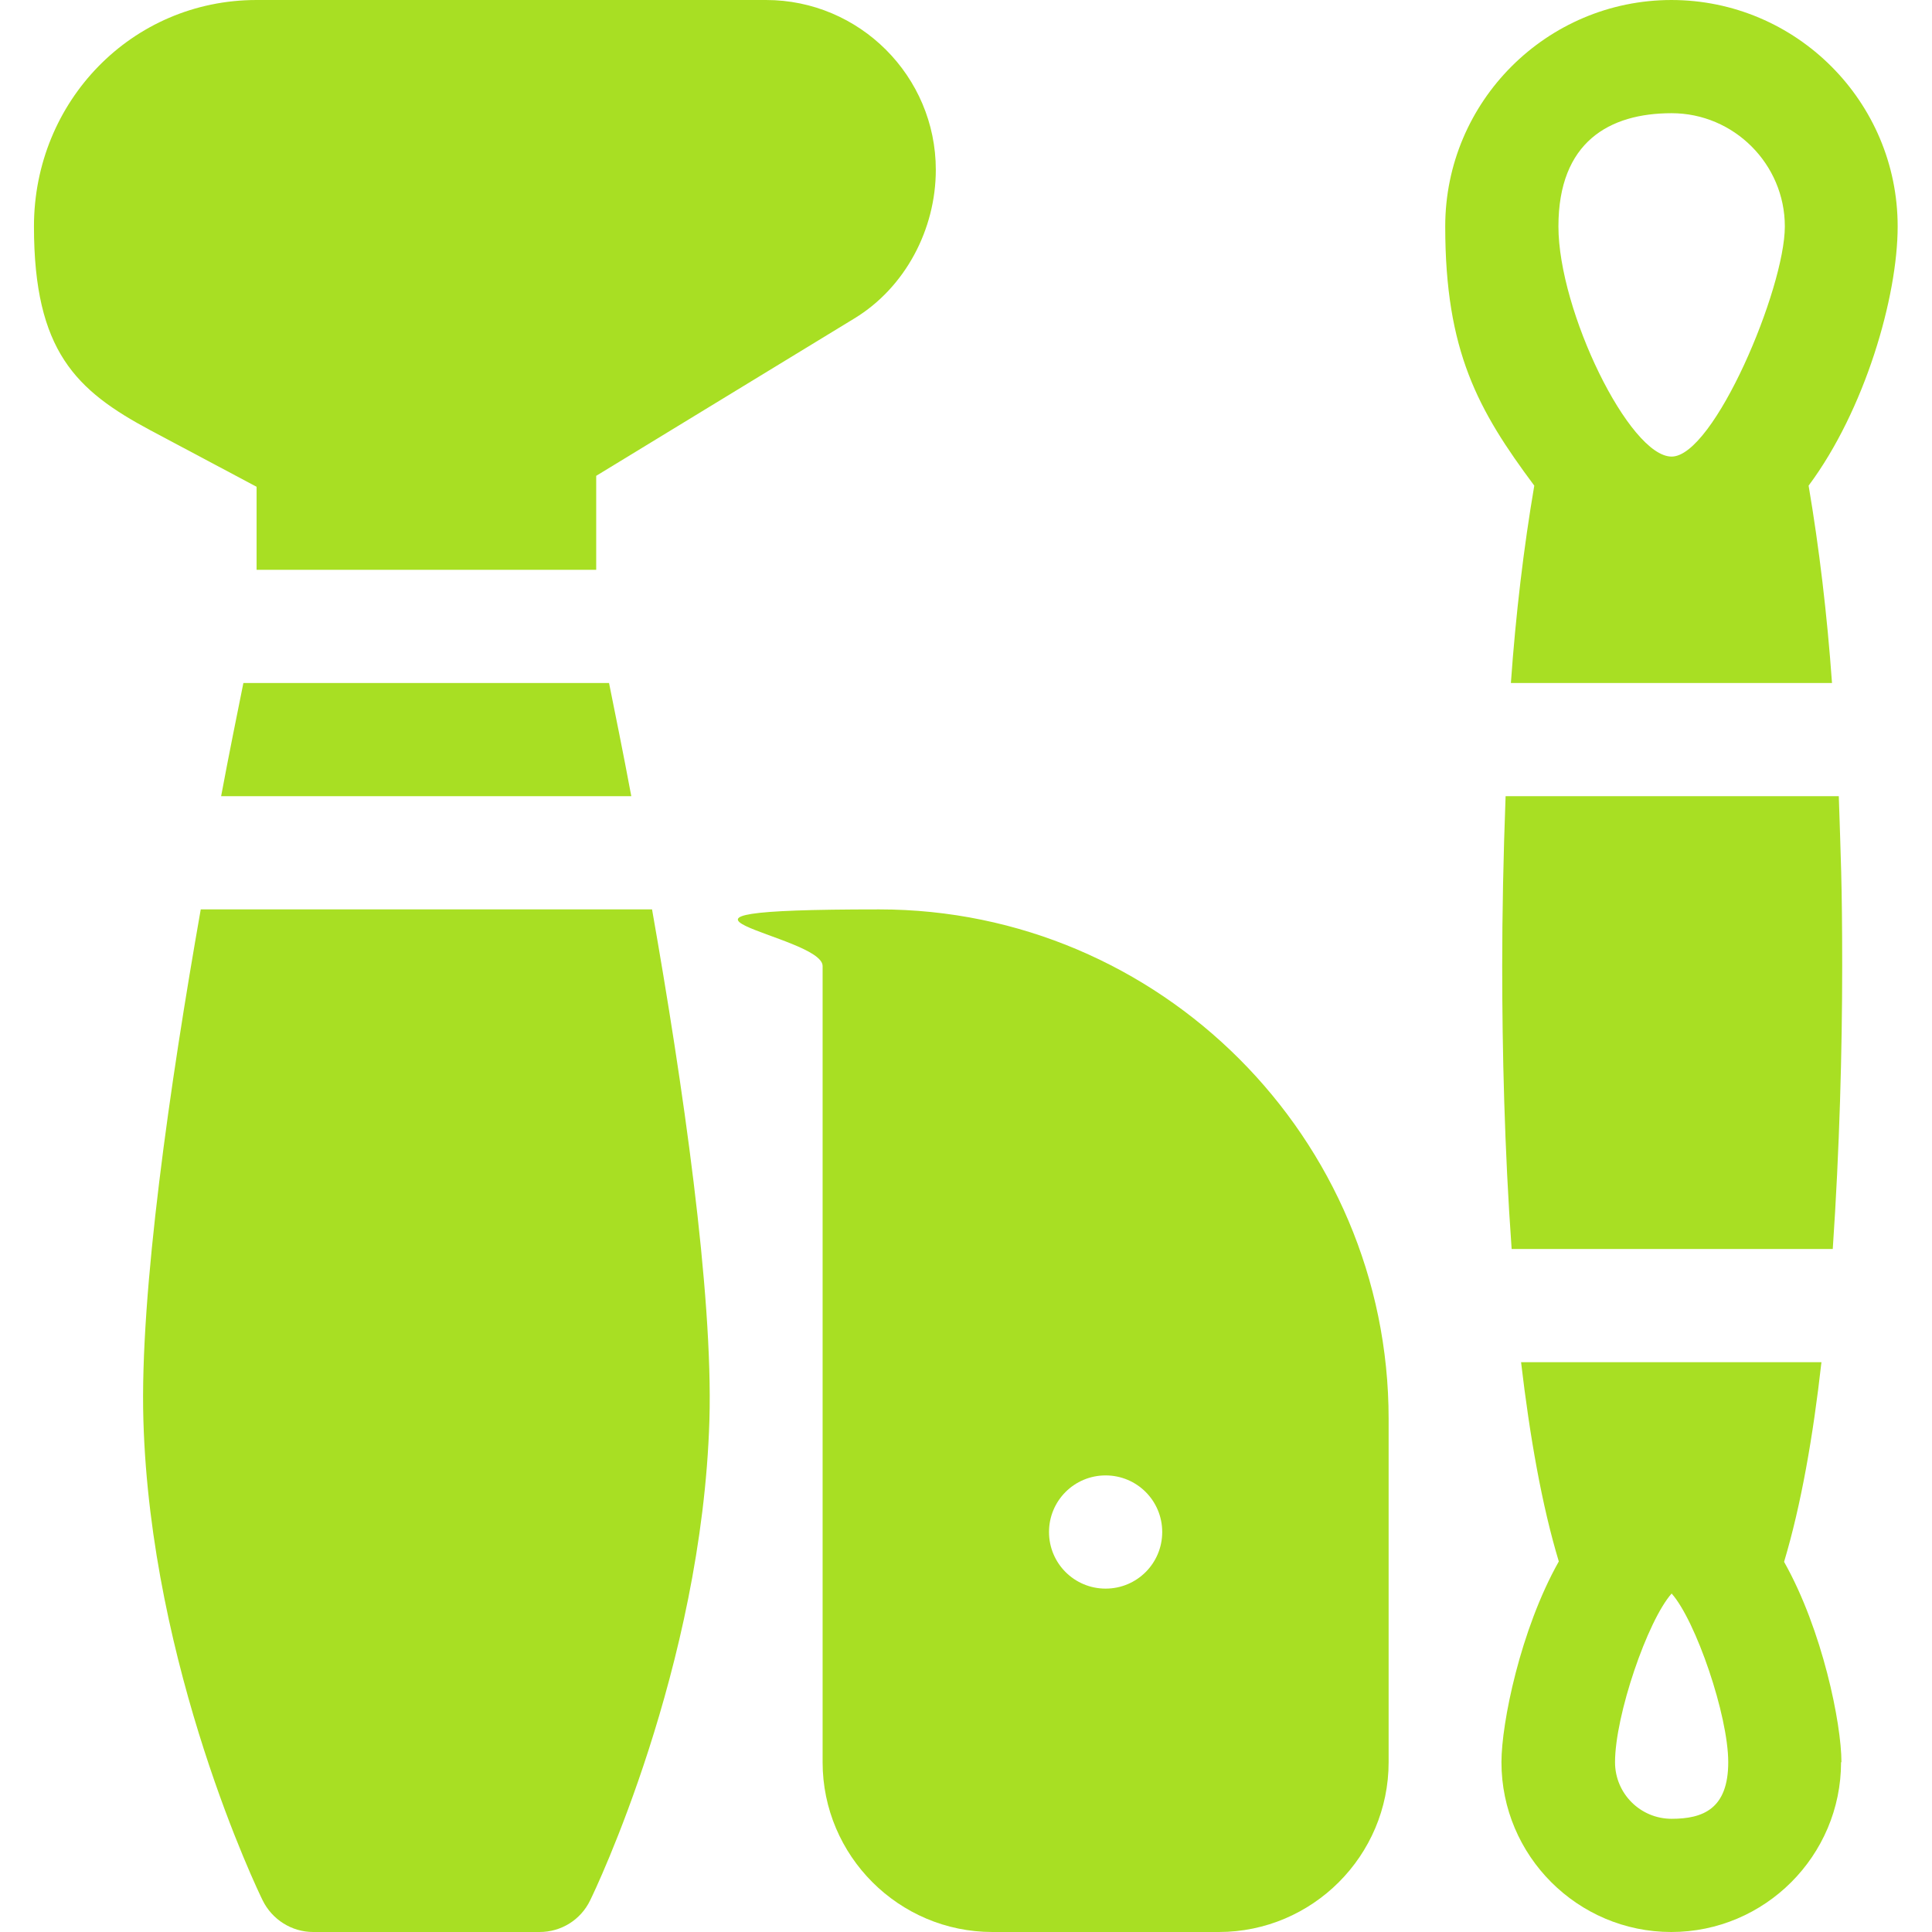
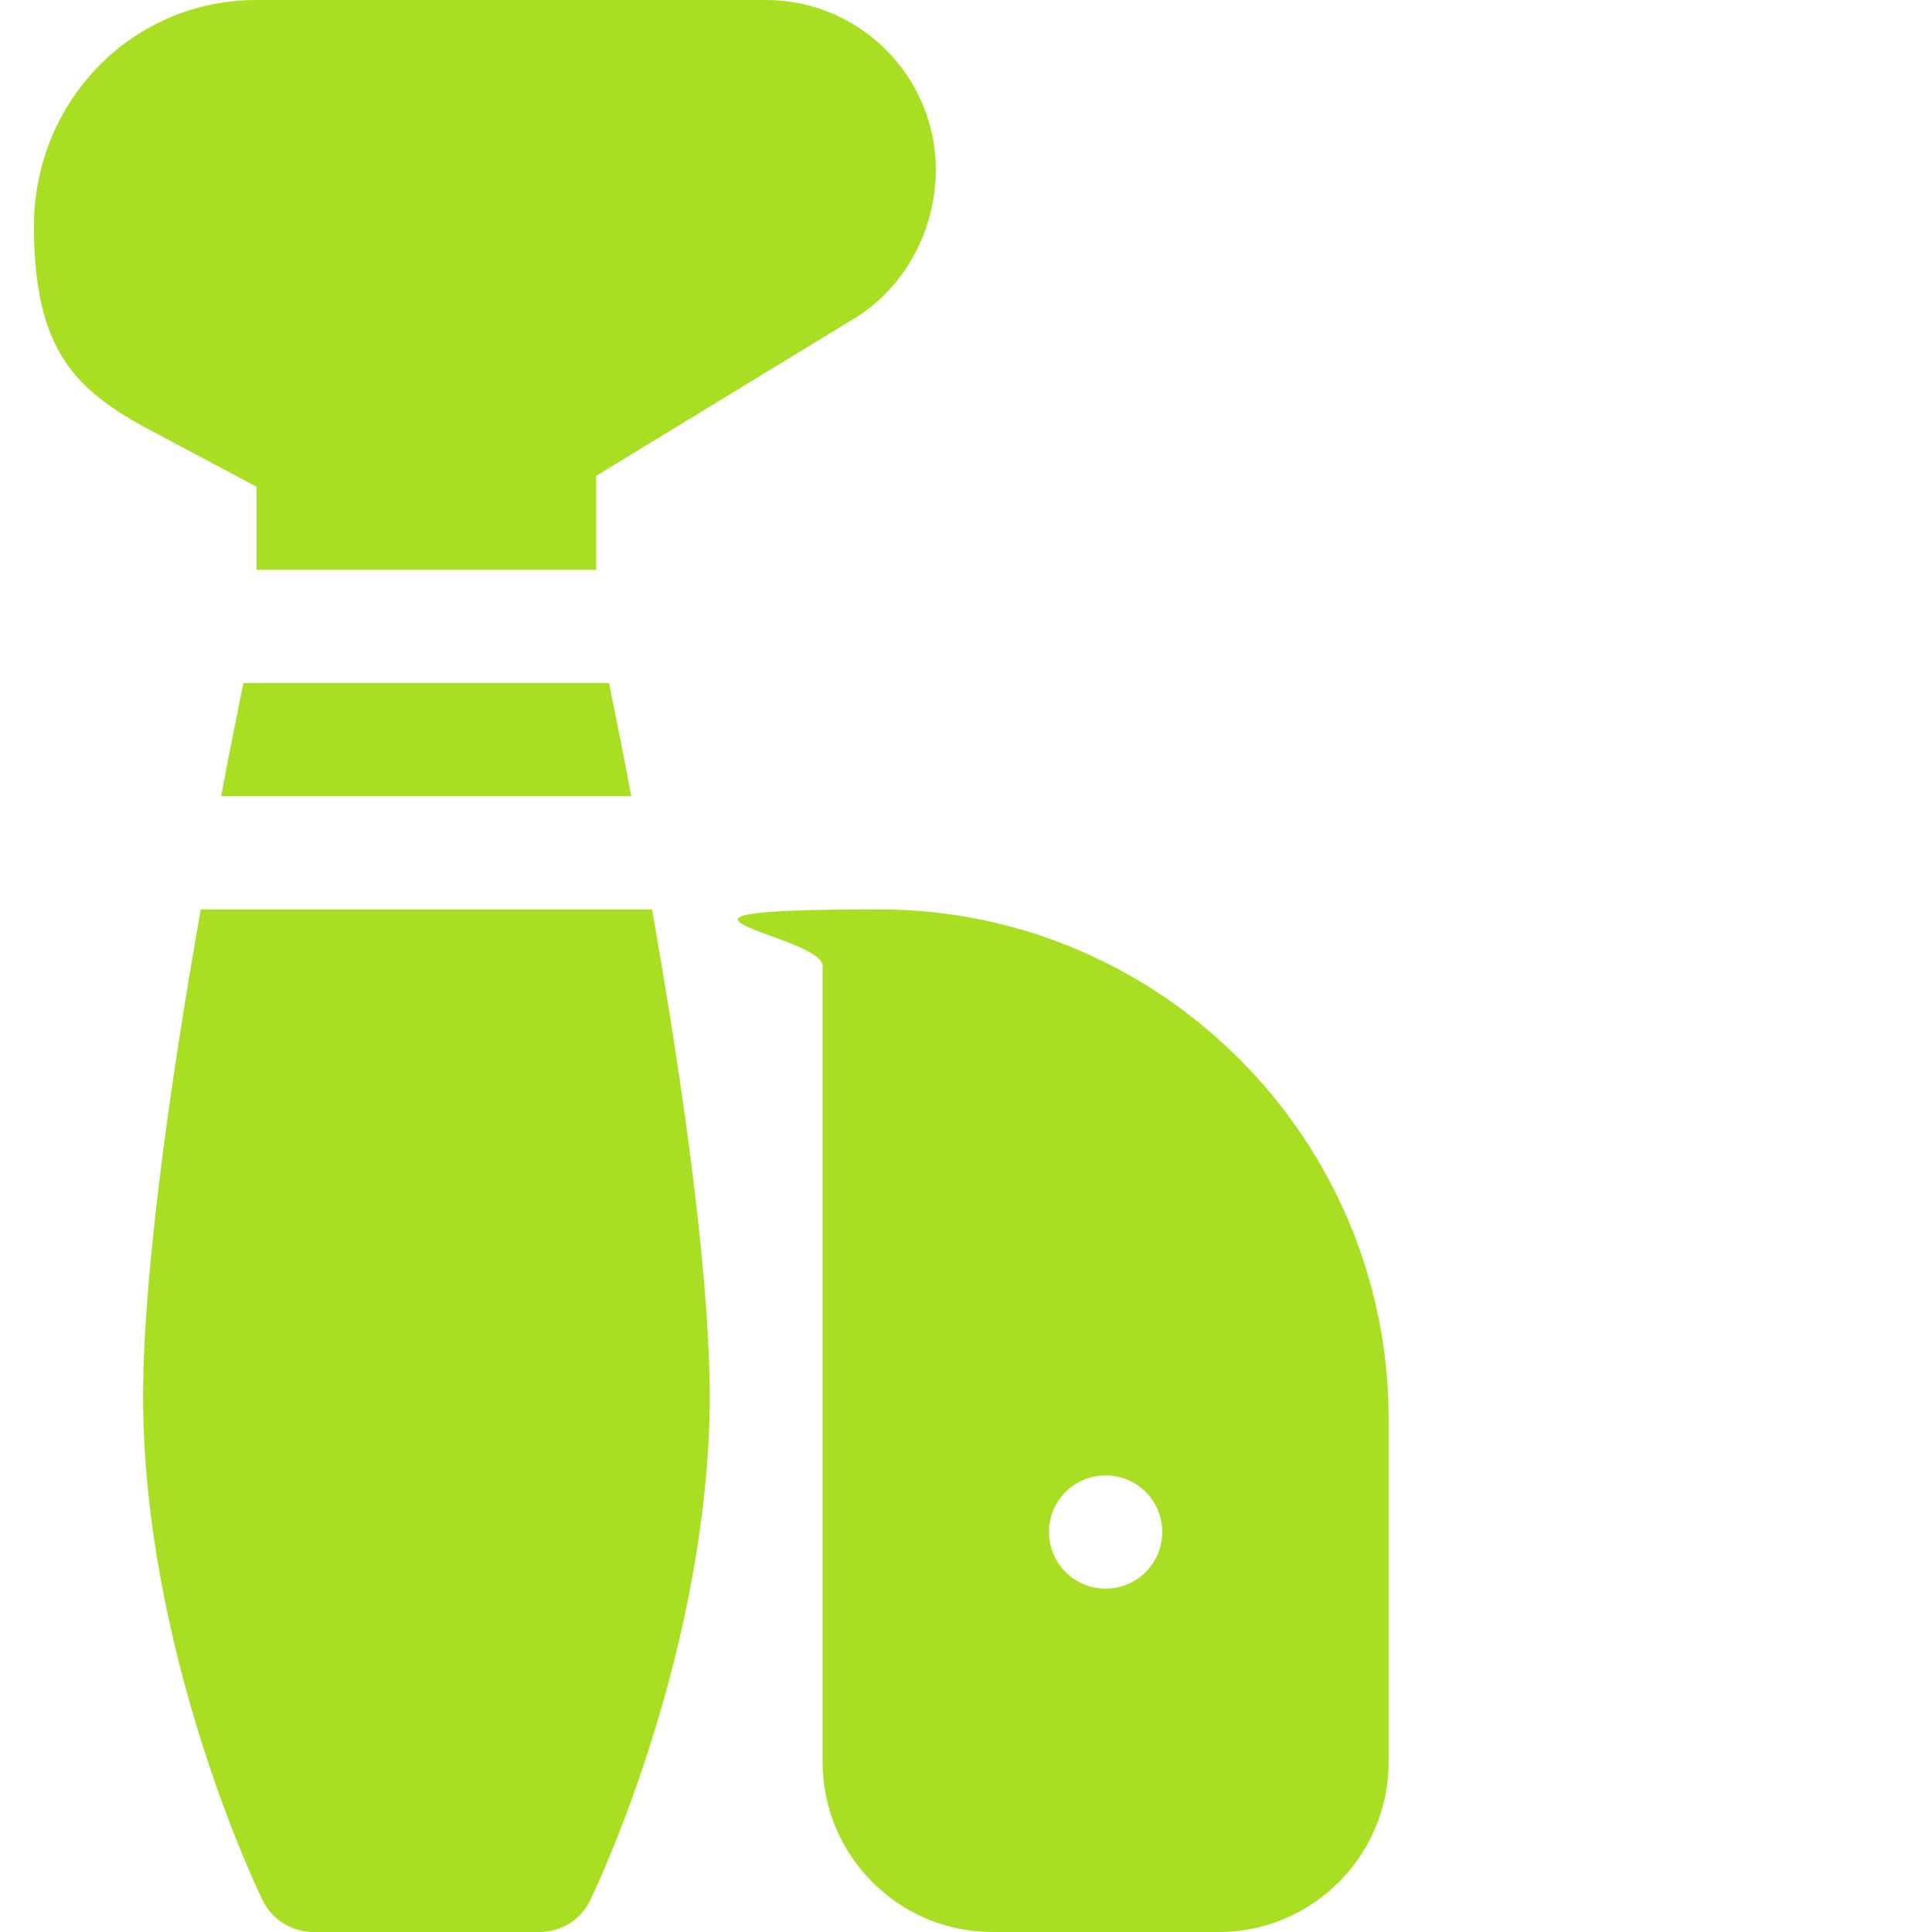
<svg xmlns="http://www.w3.org/2000/svg" id="Capa_1" version="1.1" viewBox="0 0 512 512">
  <defs>
    <style>
      .st0 {
        fill: #a8df23;
      }
    </style>
  </defs>
  <path class="st0" d="M323,512c24.8,0,45-20.2,45-45v-91c0-74.4-60.6-135-135-135s-15,6.7-15,15v211c0,24.8,20.2,45,45,45h60ZM293,391c8.3,0,15,6.7,15,15s-6.7,15-15,15-15-6.7-15-15,6.7-15,15-15Z" />
  <path class="st0" d="M39.8,114l28.2,15v22h90v-24.9l68.4-41.7c13.5-8.2,21.6-23.6,21.6-39.4,0-24.8-20.2-45-45-45H68C34.9,0,9,26.9,9,60s11.2,43.5,30.8,54Z" />
  <path class="st0" d="M38,376.4c1.9,65.6,30.4,124.8,31.6,127.2,2.5,5.1,7.7,8.4,13.4,8.4h60c5.7,0,10.9-3.2,13.4-8.4,1.2-2.4,29.6-61.6,31.6-127.2,1-33.8-7.1-89.4-15.2-135.4H53.2c-8.1,46-16.2,101.6-15.2,135.4h0Z" />
  <path class="st0" d="M64.5,181c-1.6,8-3.7,18.2-5.9,30h108.7c-2.2-11.8-4.3-22-5.9-30,0,0-96.9,0-96.9,0Z" />
-   <path class="st0" d="M443,0c-33.1,0-60,26.9-60,60s8.7,48.7,23.6,68.7c-2.8,16.4-4.9,34-6.2,52.3h85.1c-1.3-18.2-3.4-35.8-6.2-52.3,14.9-20,23.6-50,23.6-68.7,0-33.1-26.9-60-60-60h.1ZM443,121c-11.2,0-30-38.6-30-61s13.5-30,30-30,30,13.5,30,30-18.8,61-30,61Z" />
-   <path class="st0" d="M488,467c0-10.2-5-35-15.2-53.1,4.5-15,7.7-33.3,9.9-52.9h-79.6c2.3,19.6,5.5,37.9,10,52.8-10.2,18.1-15.2,42.9-15.2,53.2,0,24.8,20.2,45,45,45s45-20.2,45-45h.1ZM443,482c-8.3,0-15-6.7-15-15,0-12.4,8.6-37.5,15-44.7,6.4,7.2,15,32.3,15,44.7s-6.7,15-15,15Z" />
-   <path class="st0" d="M487.1,211h-88.1c-.6,15.9-.9,31.4-.9,45,0,22.1.6,48.6,2.5,75h85.1c1.8-26.4,2.5-52.9,2.5-75s-.4-29.1-.9-45h-.2Z" />
</svg>